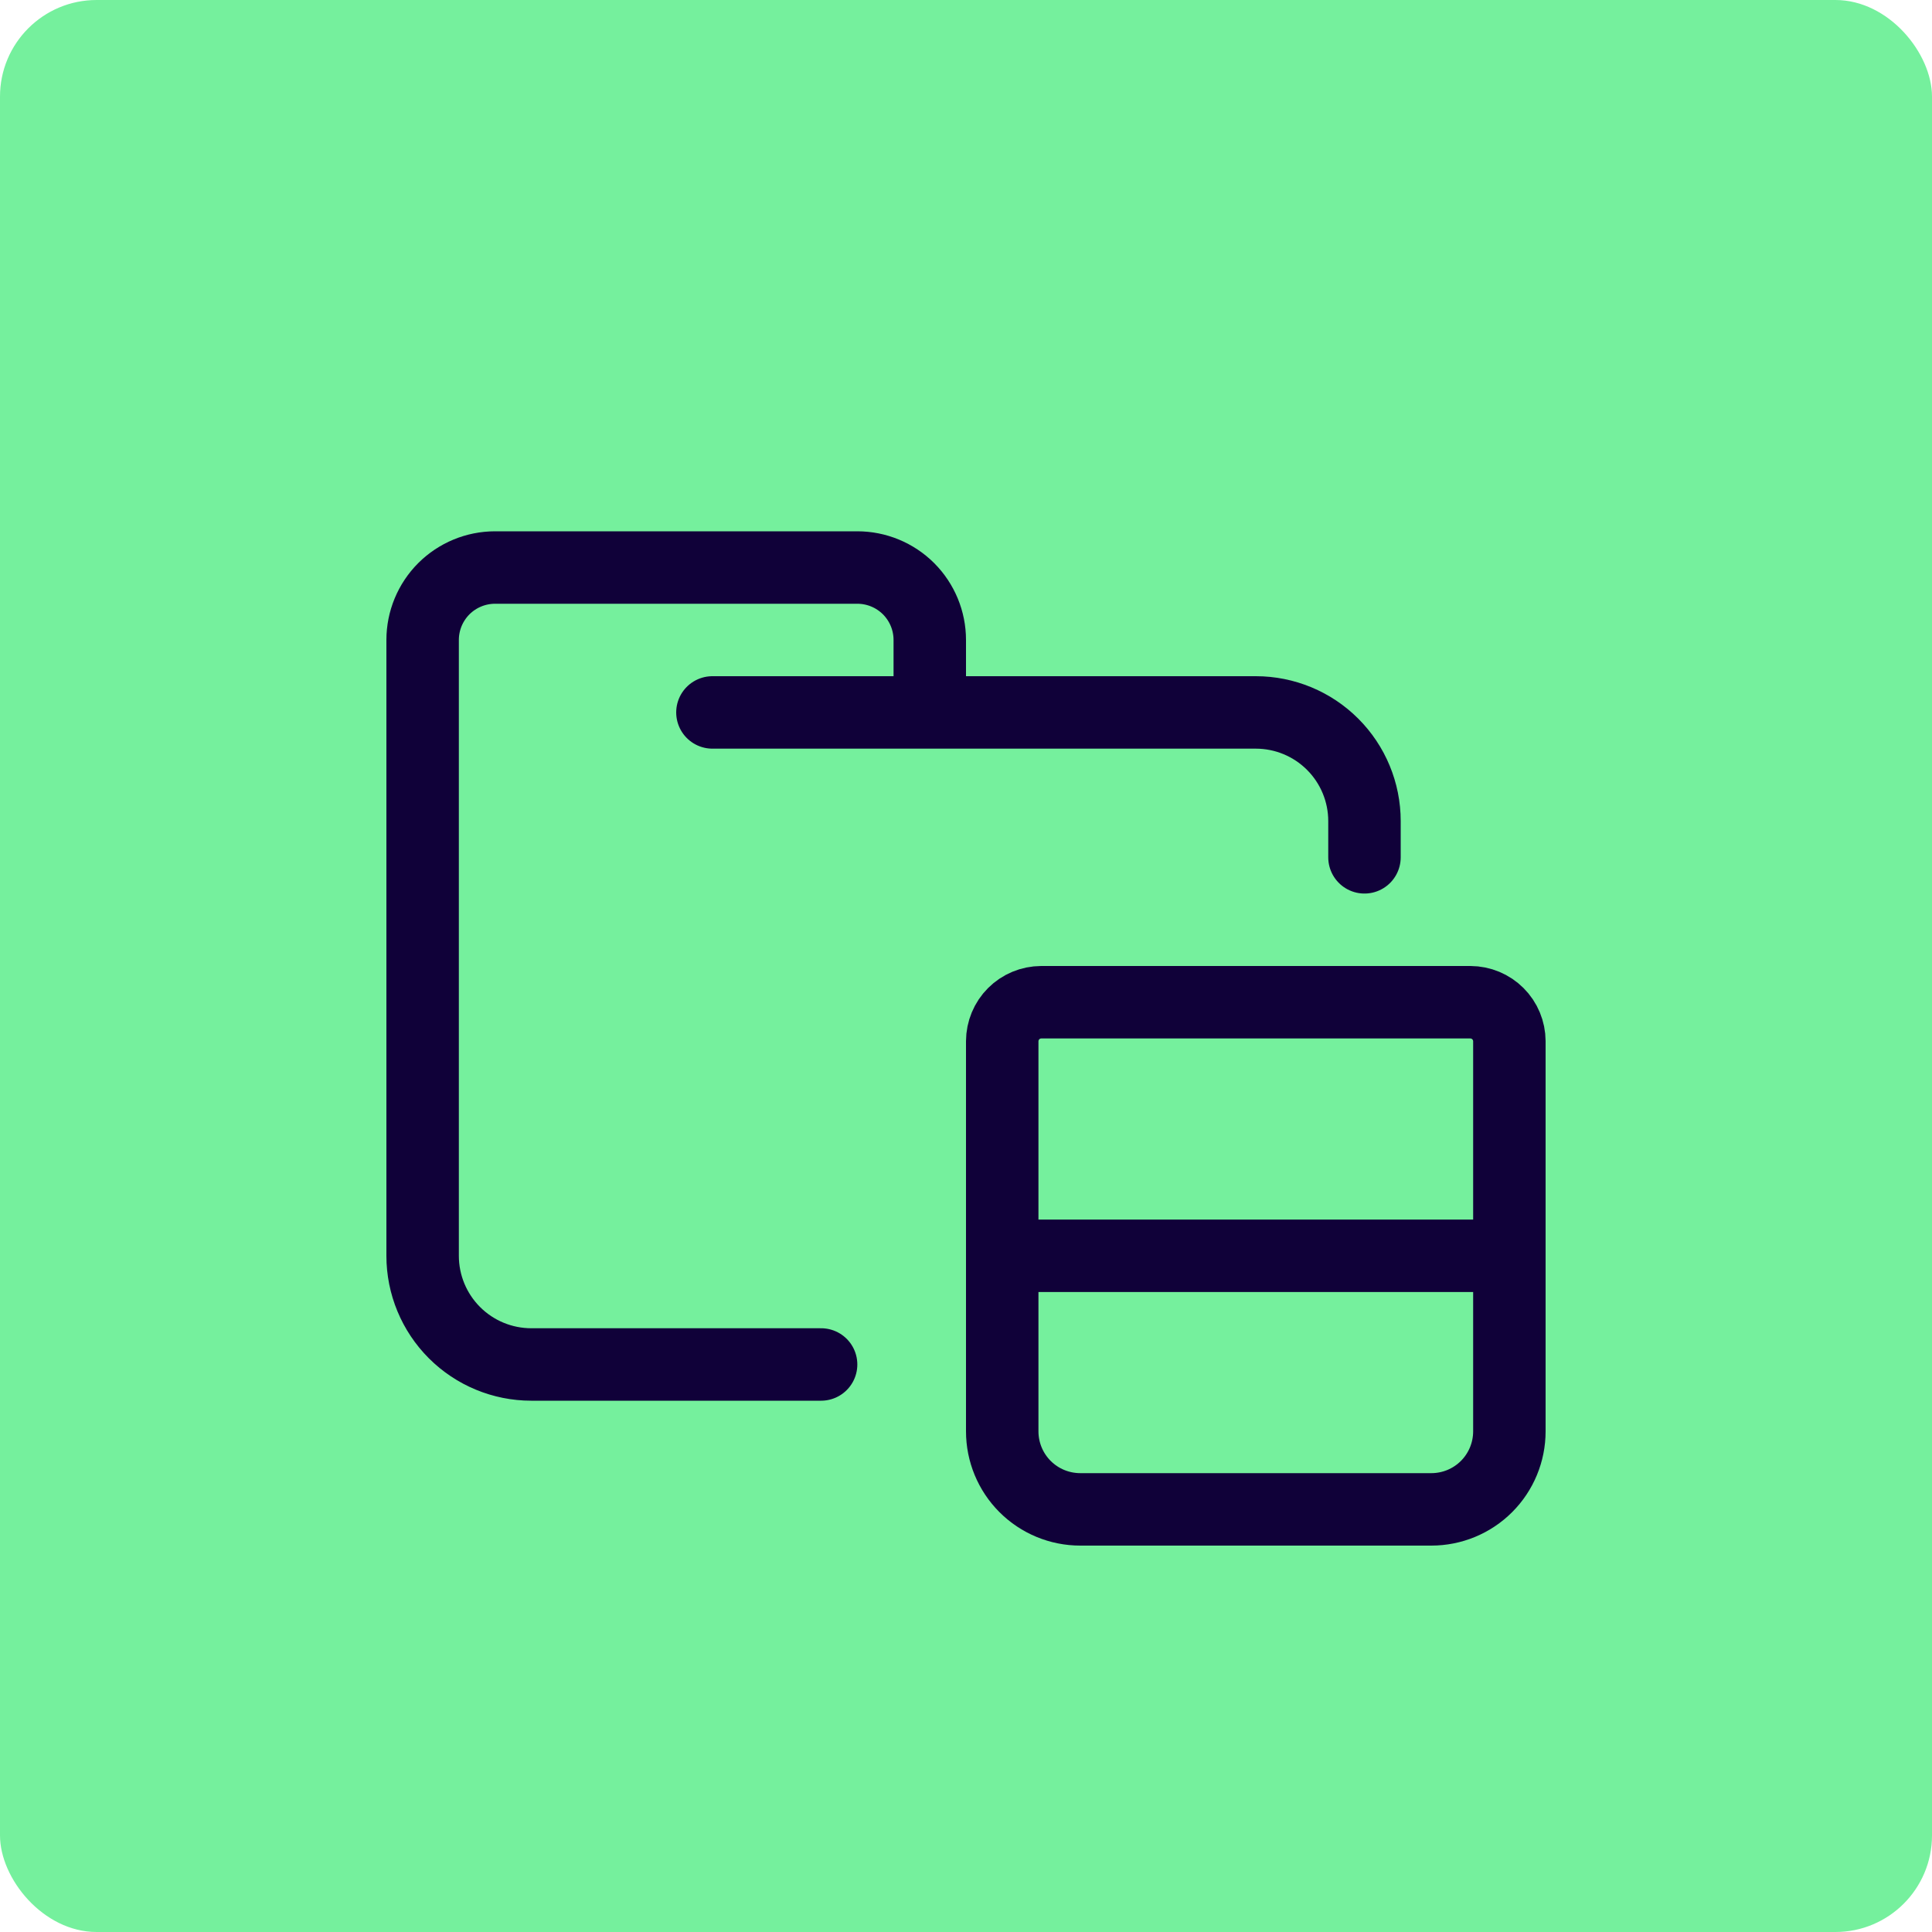
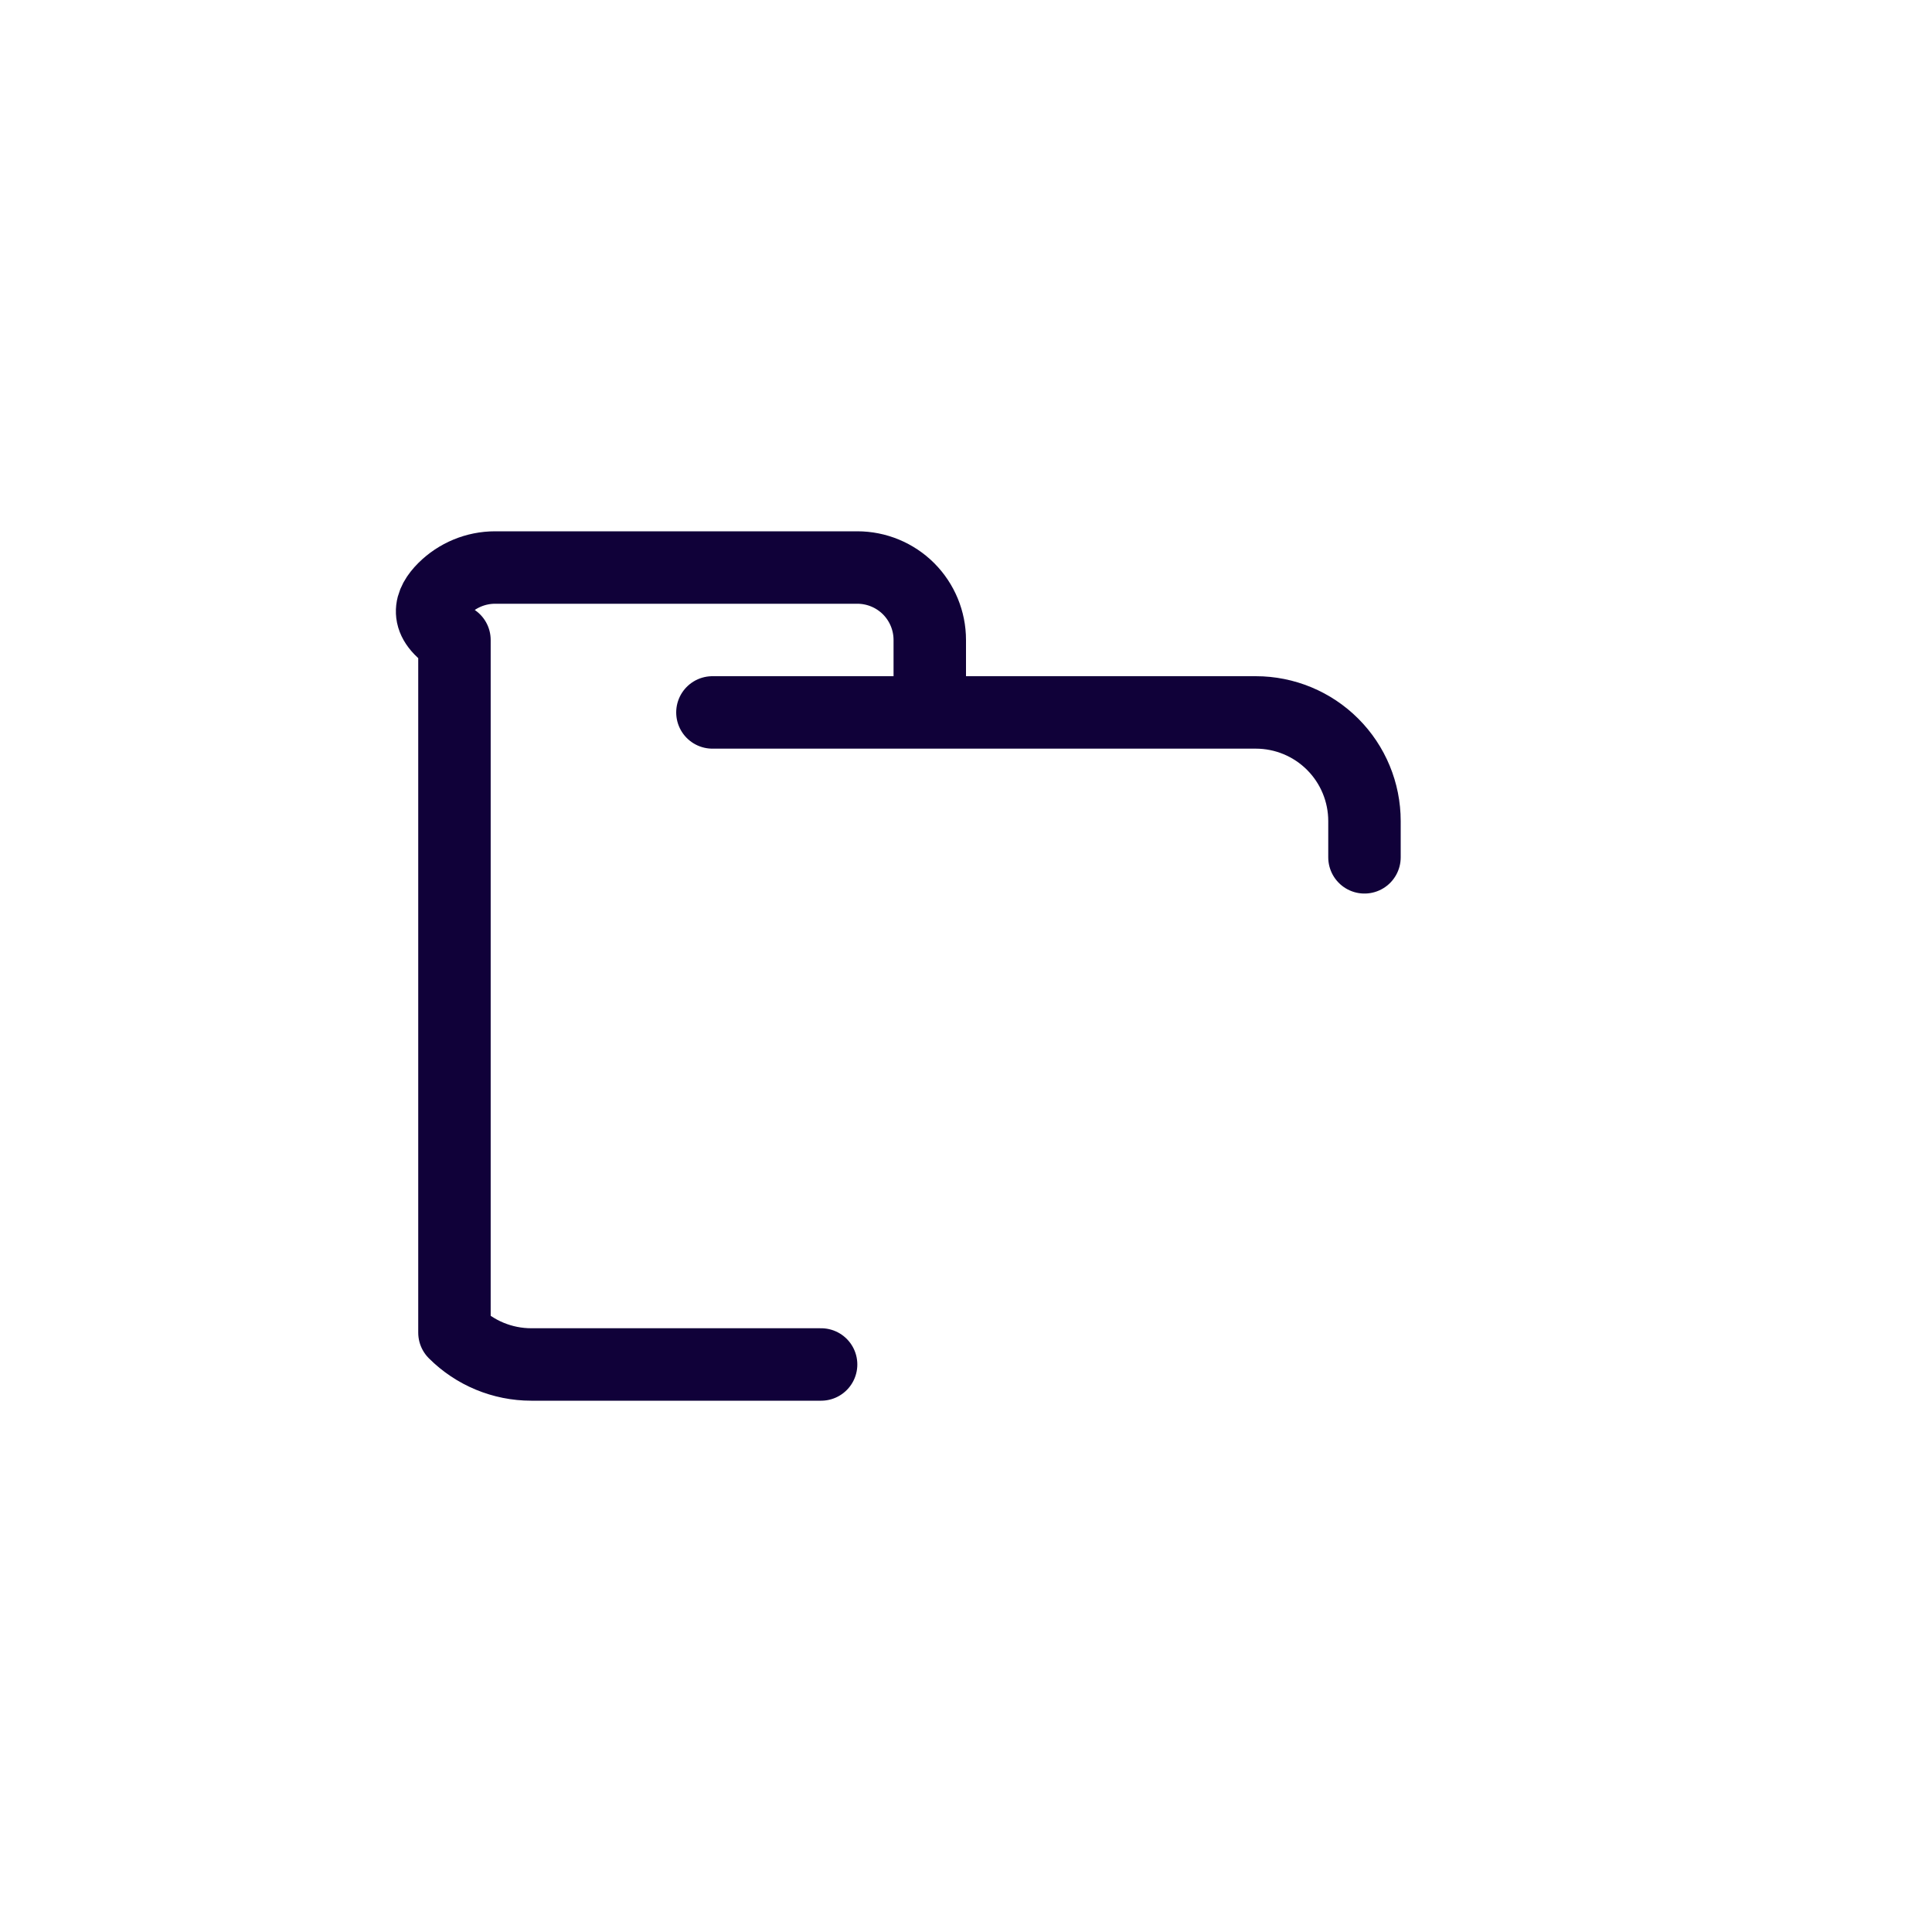
<svg xmlns="http://www.w3.org/2000/svg" width="40" height="40" viewBox="0 0 40 40" fill="none">
-   <rect width="40" height="40" rx="2" fill="#75F09D" />
-   <path d="M14.75 14.75H26C26.597 14.75 27.169 14.987 27.591 15.409C28.013 15.831 28.25 16.403 28.25 17V17.75M17 28.25H11C10.403 28.25 9.831 28.013 9.409 27.591C8.987 27.169 8.75 26.597 8.75 26V13.25C8.75 12.852 8.908 12.471 9.189 12.189C9.471 11.908 9.852 11.75 10.25 11.75H17.75C18.148 11.75 18.529 11.908 18.811 12.189C19.092 12.471 19.25 12.852 19.25 13.25V14.75" stroke="#100139" stroke-width="1.5" stroke-linecap="round" stroke-linejoin="round" />
-   <path d="M20.75 26H31.25M21.557 20.75H30.443C30.657 20.751 30.862 20.836 31.013 20.987C31.164 21.138 31.249 21.343 31.25 21.557V29.634C31.25 30.063 31.08 30.474 30.777 30.777C30.474 31.08 30.063 31.25 29.634 31.25H22.366C21.937 31.25 21.526 31.08 21.223 30.777C20.92 30.474 20.75 30.063 20.75 29.634V21.557C20.751 21.343 20.836 21.138 20.987 20.987C21.138 20.836 21.343 20.751 21.557 20.75Z" stroke="#100139" stroke-width="1.5" stroke-linecap="round" stroke-linejoin="round" />
+   <path d="M14.75 14.75H26C26.597 14.75 27.169 14.987 27.591 15.409C28.013 15.831 28.25 16.403 28.25 17V17.75M17 28.25H11C10.403 28.25 9.831 28.013 9.409 27.591V13.25C8.75 12.852 8.908 12.471 9.189 12.189C9.471 11.908 9.852 11.75 10.25 11.75H17.75C18.148 11.75 18.529 11.908 18.811 12.189C19.092 12.471 19.25 12.852 19.25 13.25V14.75" stroke="#100139" stroke-width="1.5" stroke-linecap="round" stroke-linejoin="round" />
</svg>